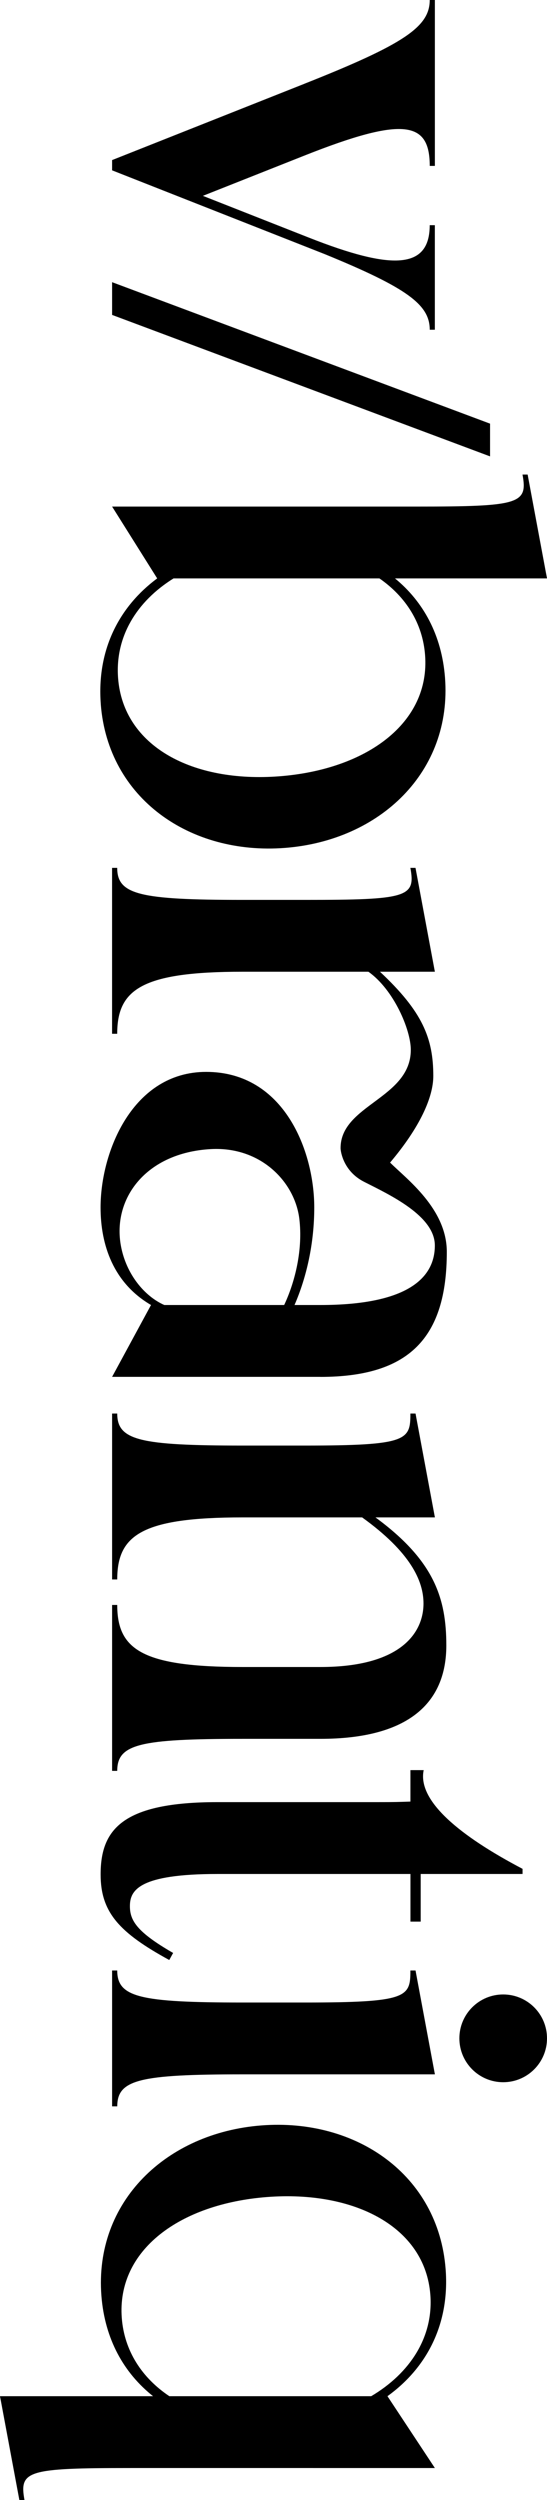
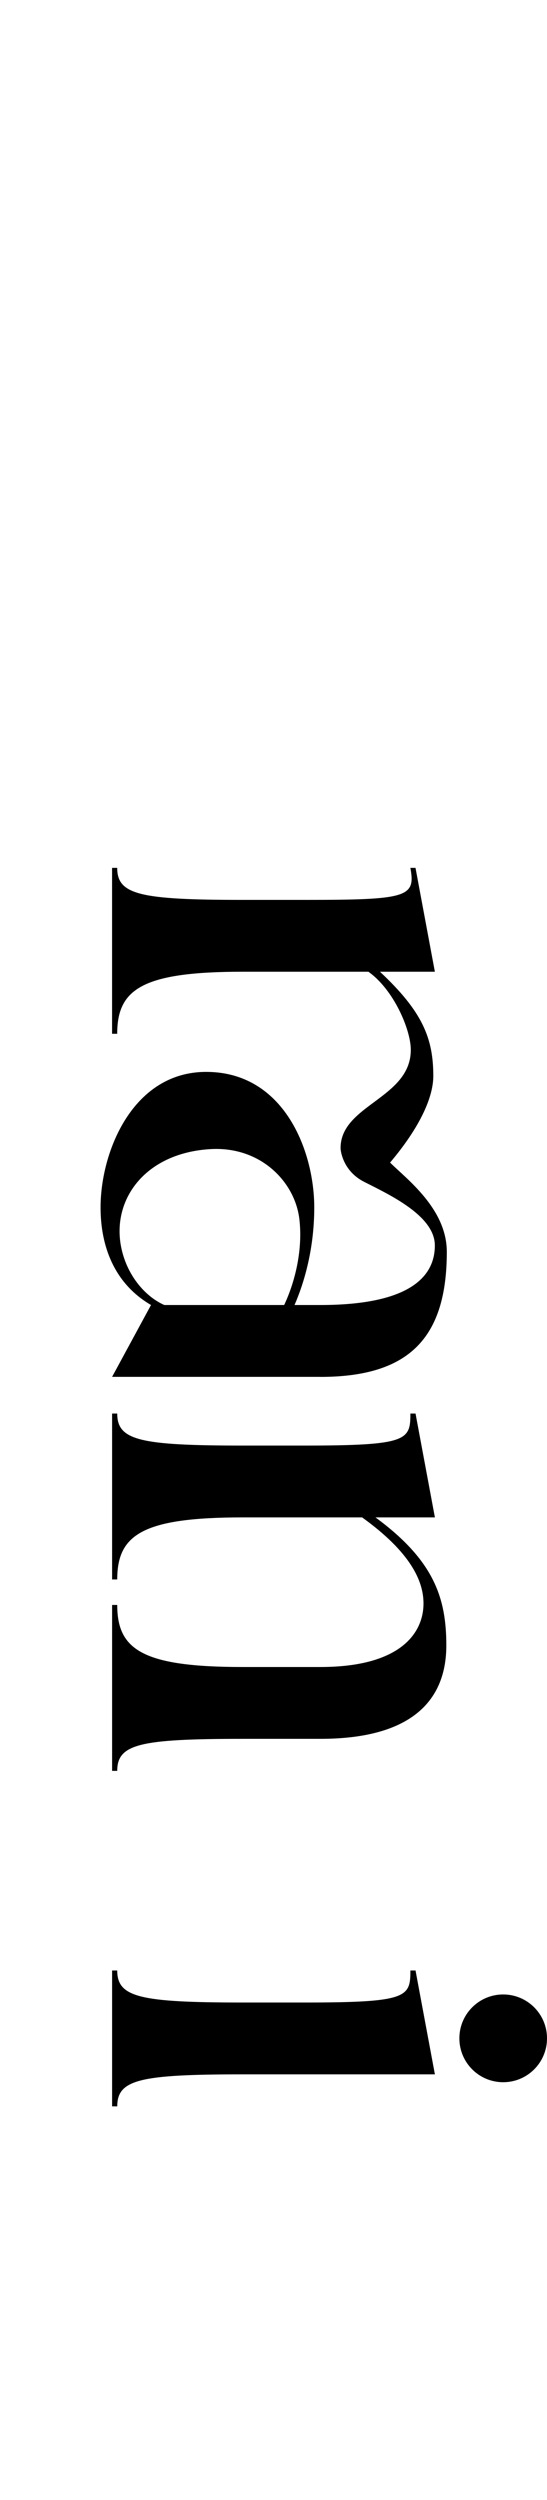
<svg xmlns="http://www.w3.org/2000/svg" id="Layer_1" viewBox="0 0 202.5 924.07">
-   <path d="M160.99,121.88h-1.9c0-9.17-8.09-15.37-38.91-27.96l-78.68-30.96v-3.79l71.18-28.2h-.02c37.06-14.67,46.43-21.1,46.43-30.98h1.9v61.33s-1.9,0-1.9,0c0-16.45-9.63-18.38-46.43-3.8h0s-37.55,14.87-37.55,14.87c0,0,8.8,3.46,39.32,15.47,30.53,12.01,44.65,11.81,44.65-4.63h1.9v38.64Z" />
-   <path d="M181.42,168.69L41.5,116.4v-12.1l139.92,52.29v12.1Z" />
-   <path d="M37.32,260.32c-1.56-20.09,6.78-36.08,20.87-46.53h0l-16.69-26.55h112.7c38.18,0,41.24-.99,39.23-11.84h1.9l7.17,38.39h-56.28c10.43,8.52,17.3,20.87,18.52,36.66,2.69,34.79-24.03,60.23-59.22,62.95-35.19,2.73-65.51-18.3-68.21-53.08ZM103.47,286.93c32.19-2.49,55.85-19.67,53.89-44.85-.92-11.83-7.18-21.55-16.9-28.29h-76.21c-13.69,8.51-21.71,21.62-20.53,36.9,1.95,25.18,27.55,38.73,59.74,36.24Z" />
  <path d="M118.58,508.91H41.5l14.4-26.55h.01c-13.91-8.11-18.68-22.15-18.68-36.05,0-20.75,11.99-50.12,39.08-50.12,28.95,0,40.03,29.37,40.03,50.12,0,13.25-2.83,25.75-7.31,36.05h9.54c32.46,0,42.41-10.1,42.41-22.01,0-10.93-16.57-18.66-26.18-23.52-7.69-3.9-8.72-11.21-8.72-12.47,0-16.05,26-18.34,26-36.32,0-7.37-6.25-22.19-15.7-28.87h-46.56c-37.27,0-46.43,6.5-46.43,22.94h-1.9v-61.33h1.9c0,9.87,8.21,11.83,46.4,11.84h22.9c38.18,0,41.24-.99,39.23-11.84h1.9l7.17,38.39h-20.33c15.74,14.71,19.75,24.57,19.75,38.54,0,7.89-5,19-16,32,6,6,21,17,21,33,0,32.06-14.19,46.22-46.84,46.22ZM60.82,482.36h44.38c4.17-8.86,6.94-20.7,5.62-31.79-1.64-13.75-14.35-26.88-32.81-25.84-24.1,1.36-36.5,18.39-33.23,35.85,1.94,10.37,8.66,18.51,16.05,21.78h0Z" />
  <path d="M43.4,654.55h-1.9v-61.33h1.9c0,16.45,9.16,22.94,46.43,22.94h28.75c29.91,0,38.2-12.74,38.2-23.49,0-8.39-4.88-18.98-22.72-31.81h-44.23c-37.27,0-46.43,6.5-46.43,22.94h-1.9v-61.33h1.9c0,9.87,8.21,11.83,46.4,11.84h22.9c38.18,0,39.23-1.96,39.23-11.84h1.9l7.17,38.39h-22c21.75,15.95,26.23,29.89,26.23,47.32,0,21.26-13.99,34.53-46.64,34.53h-28.79c-38.18,0-46.4,1.96-46.4,11.84Z" />
-   <path d="M62.64,724.45c-18.41-10.06-25.39-17.56-25.39-31.6,0-16.54,7.91-26.75,43.26-26.75h59.14c6.97,0,7.49-.05,12.29-.2v-11.63h4.91c-2.41,11.43,13.59,24.43,36.6,36.49v1.9h-37.71v17.61h-3.79v-17.61h-71.43c-29.12,0-32.43,6.03-32.43,11.89,0,5.36,2.63,9.6,16,17.3l-1.43,2.61Z" />
  <path d="M43.4,778.55h-1.9v-50.22h1.9c0,9.87,8.21,11.83,46.4,11.84h22.9c38.18,0,39.23-1.96,39.23-11.84h1.9l7.17,38.39h-71.16c-38.21,0-46.43,1.96-46.43,11.84ZM186.28,737.19c8.96,0,16.22,7.26,16.22,16.22s-7.26,16.22-16.22,16.22-16.22-7.26-16.22-16.22,7.26-16.22,16.22-16.22Z" />
-   <path d="M9.07,924.07h-1.9l-7.17-38.39h56.66c-10.76-8.54-17.87-21.04-19.12-37.13-2.69-34.79,24.03-60.23,59.22-62.95,35.19-2.73,65.51,18.3,68.21,53.08,1.58,20.4-7.04,36.57-21.53,47l17.55,26.55H48.3c-38.18,0-41.24.99-39.23,11.84ZM137.4,885.69c14.43-8.53,23.12-21.94,21.91-37.54-1.95-25.18-28.31-38.57-60.5-36.08s-55.67,19.57-53.72,44.75c.94,12.14,7.48,22.09,17.6,28.86h74.71Z" />
</svg>